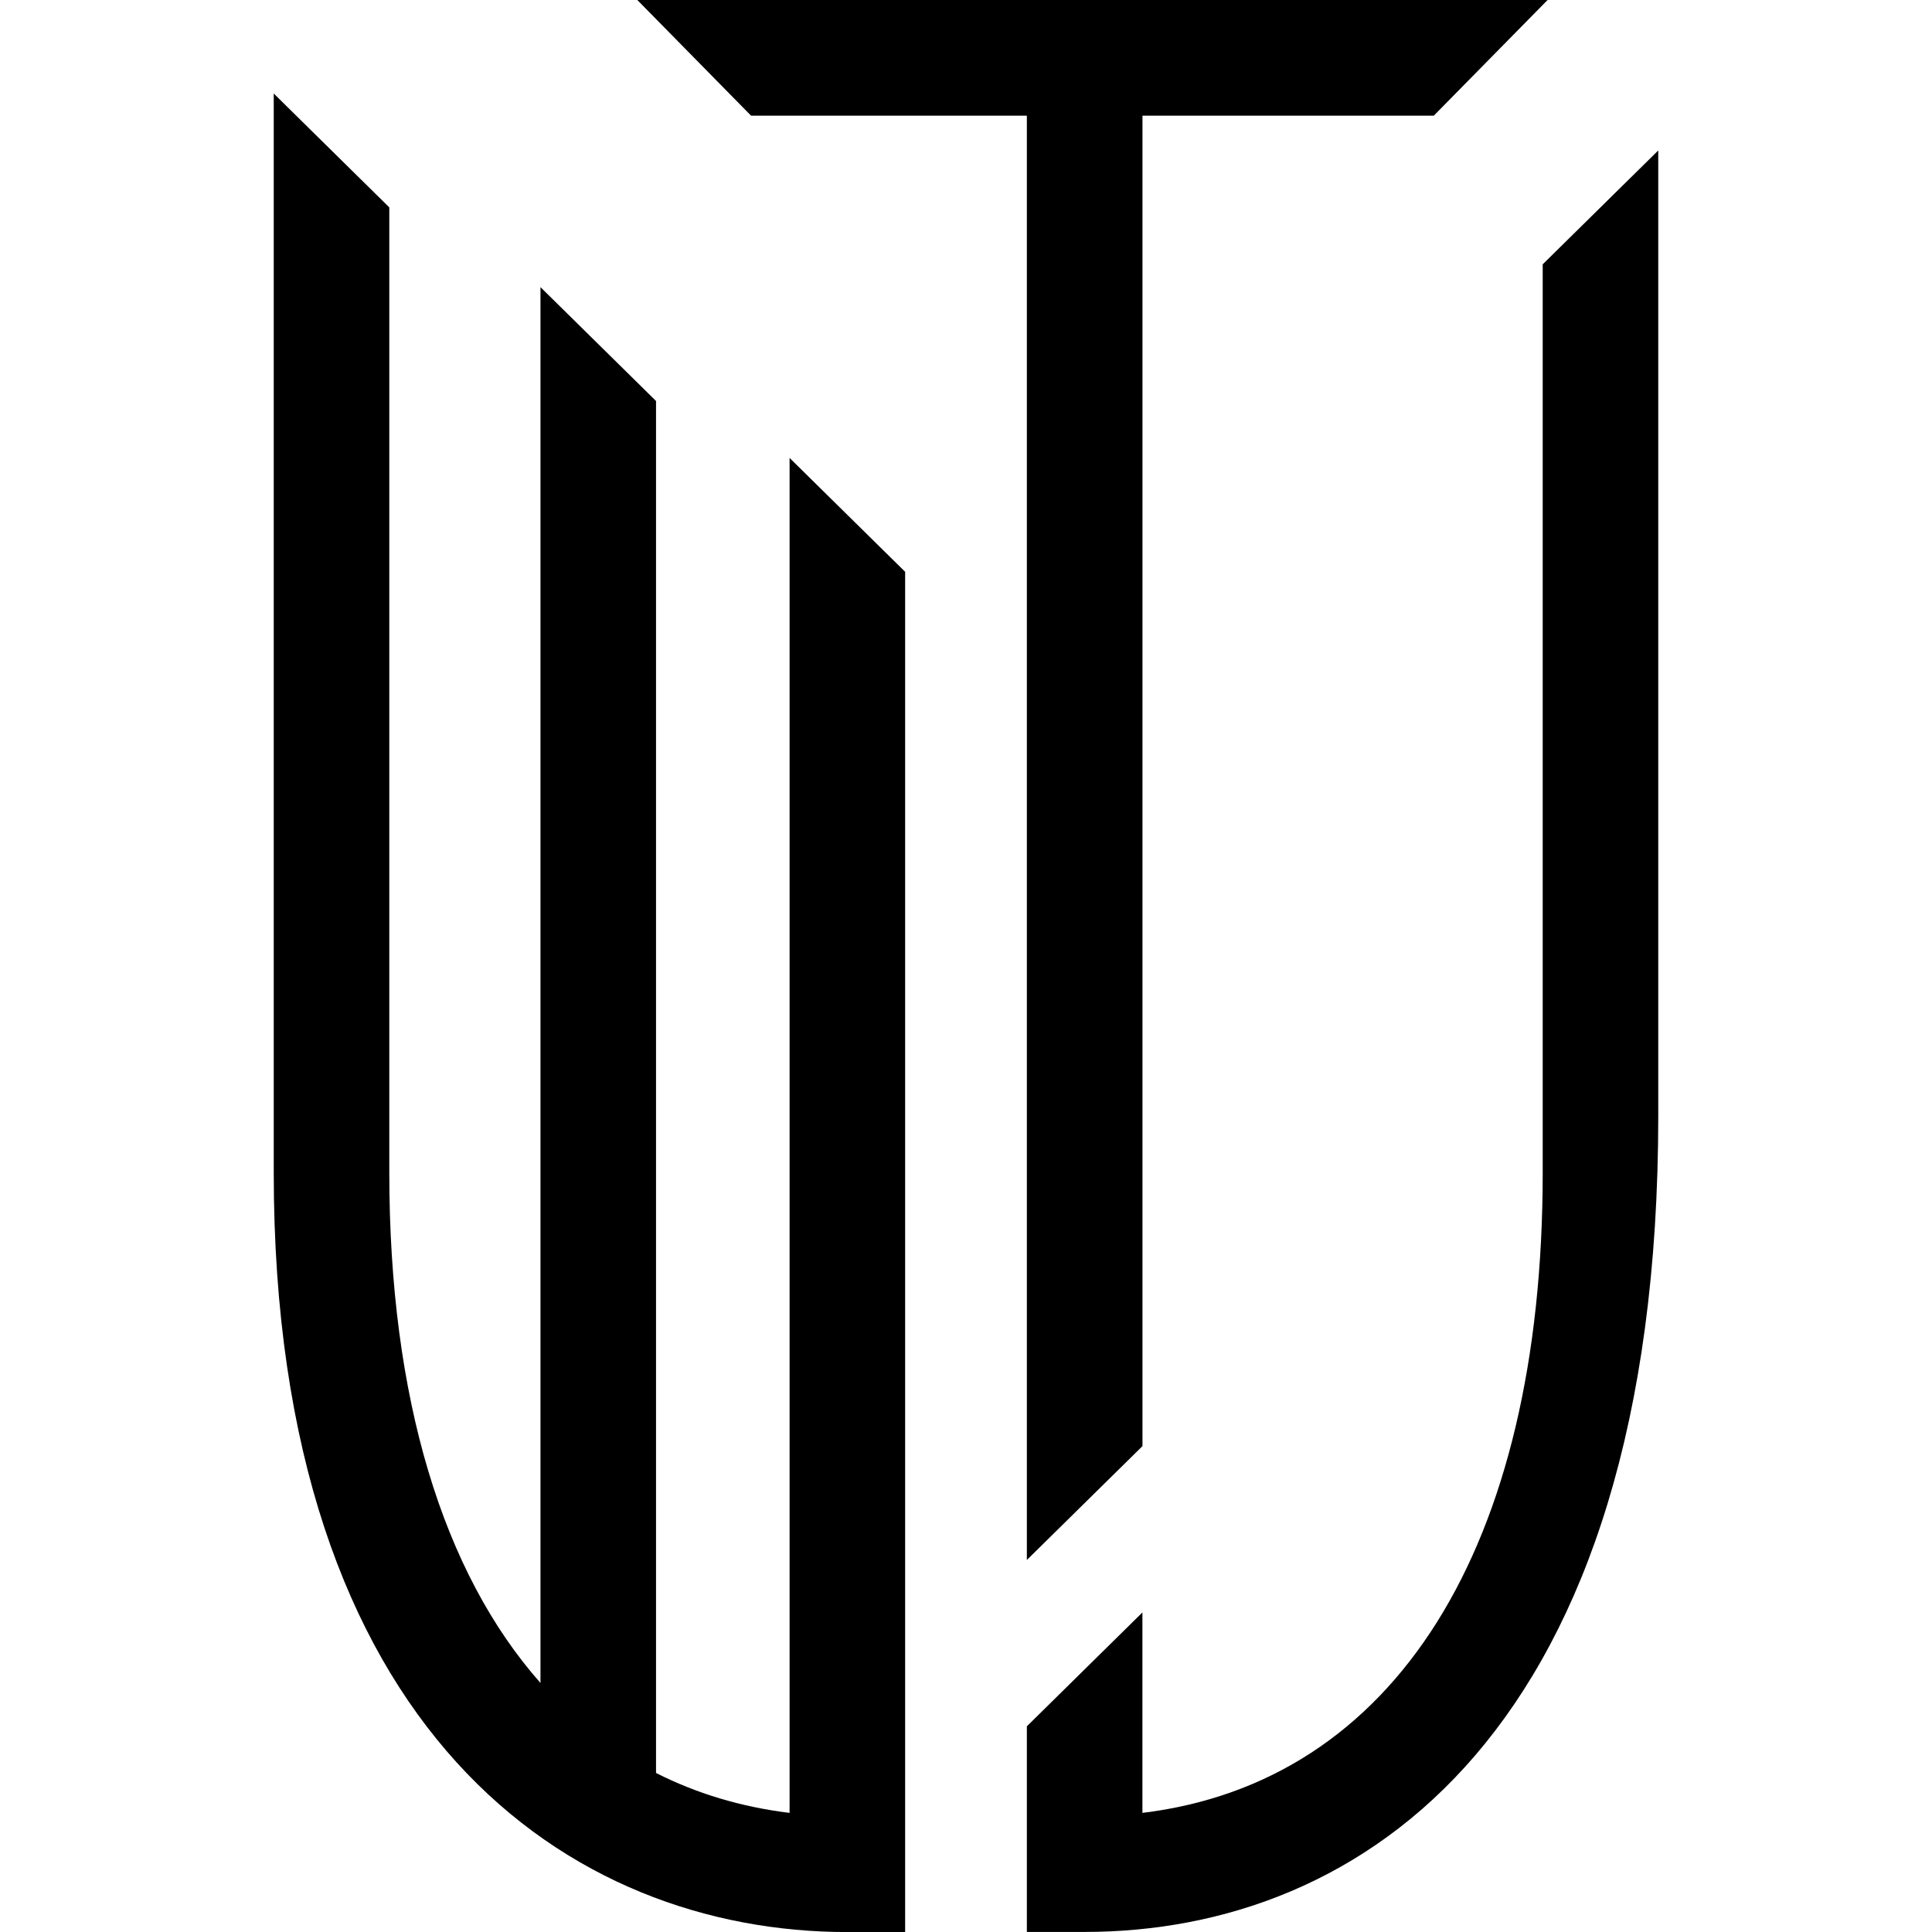
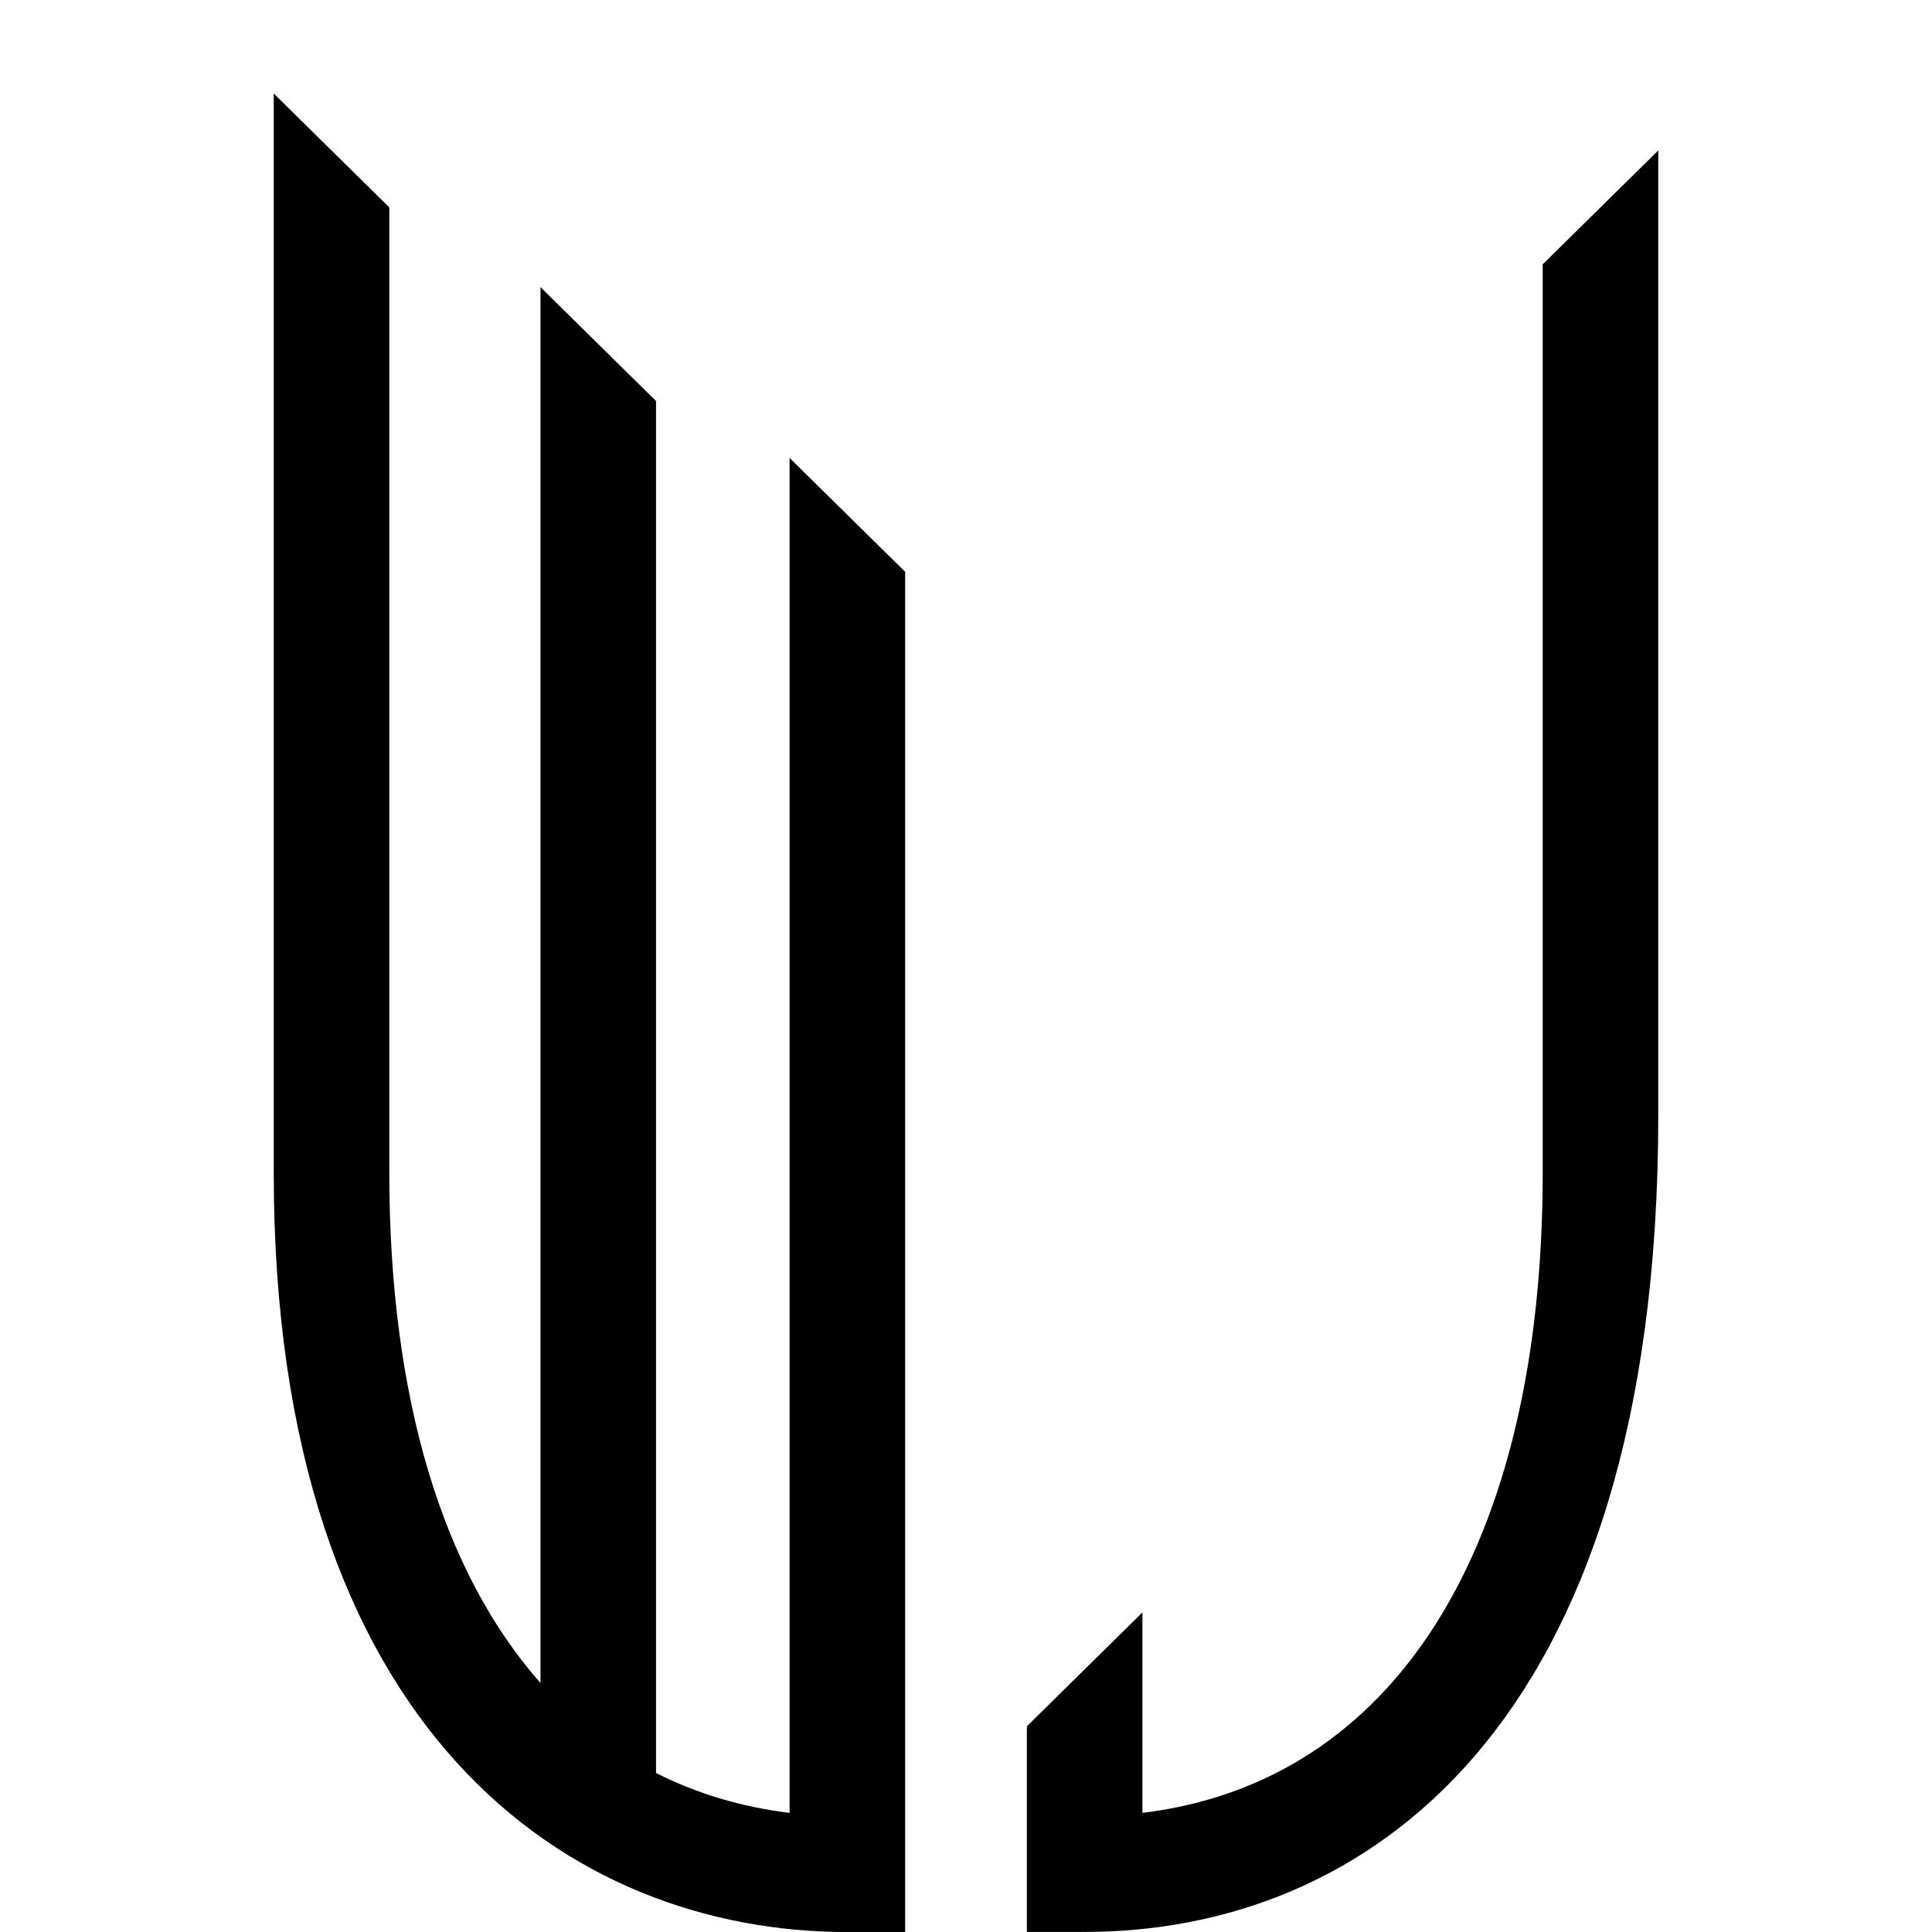
<svg xmlns="http://www.w3.org/2000/svg" id="_レイヤー_1" data-name="レイヤー 1" width="32" height="32" version="1.1" viewBox="0 0 32 32">
  <defs>
    <style>
      .cls-1 {
        fill: #000;
        stroke-width: 0px;
      }
    </style>
  </defs>
  <path class="cls-1" d="M13.077,30.027c-.802-.098-1.541-.321-2.211-.661V6.642l-1.914-1.886v23.119c-1.615-1.824-2.504-4.715-2.504-8.451V3.435l-1.914-1.886v17.876c0,9.272,4.908,12.576,9.501,12.576h.957V9.471l-1.914-1.886v22.442Z" />
  <path class="cls-1" d="M25.552,19.424c0,6.214-2.457,10.096-6.63,10.603v-3.32l-1.914,1.886v3.406h.957c4.593,0,9.501-3.304,9.501-13.519V2.492l-1.914,1.886v15.046Z" />
-   <polygon class="cls-1" points="10.556 0 12.44 1.916 17.008 1.916 17.008 25.838 18.923 23.952 18.923 1.916 23.748 1.916 25.633 0 10.556 0" />
</svg>